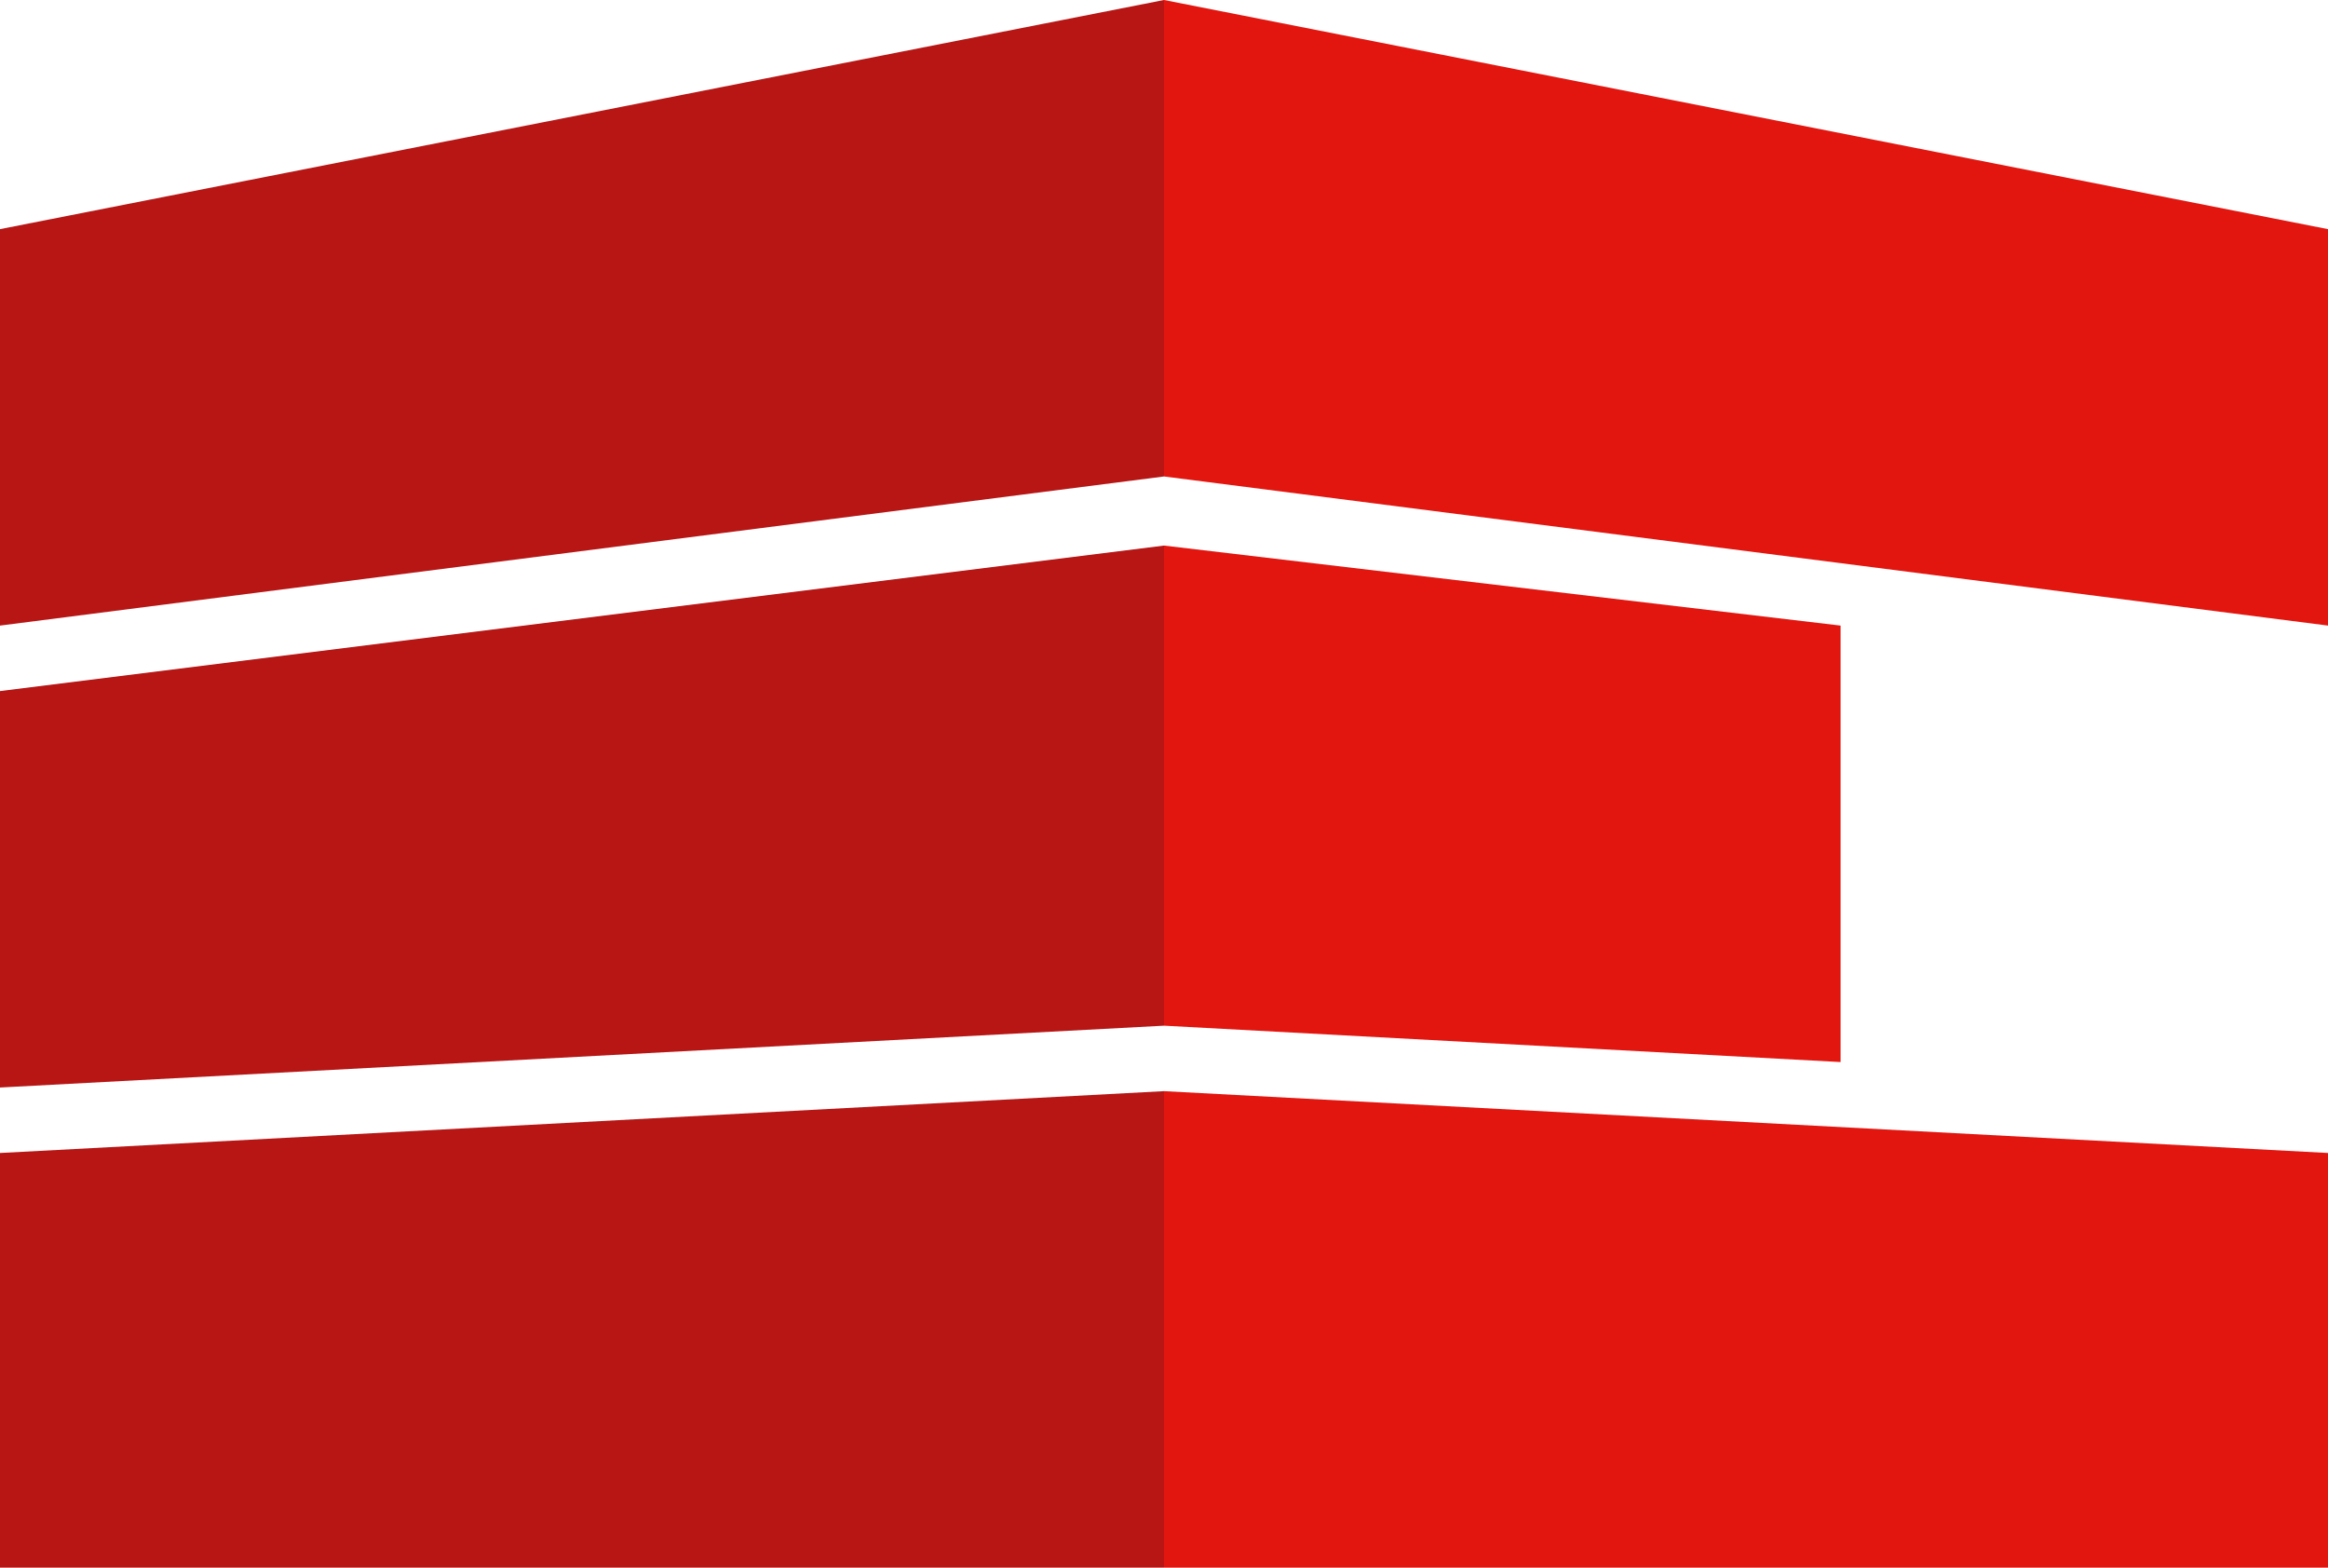
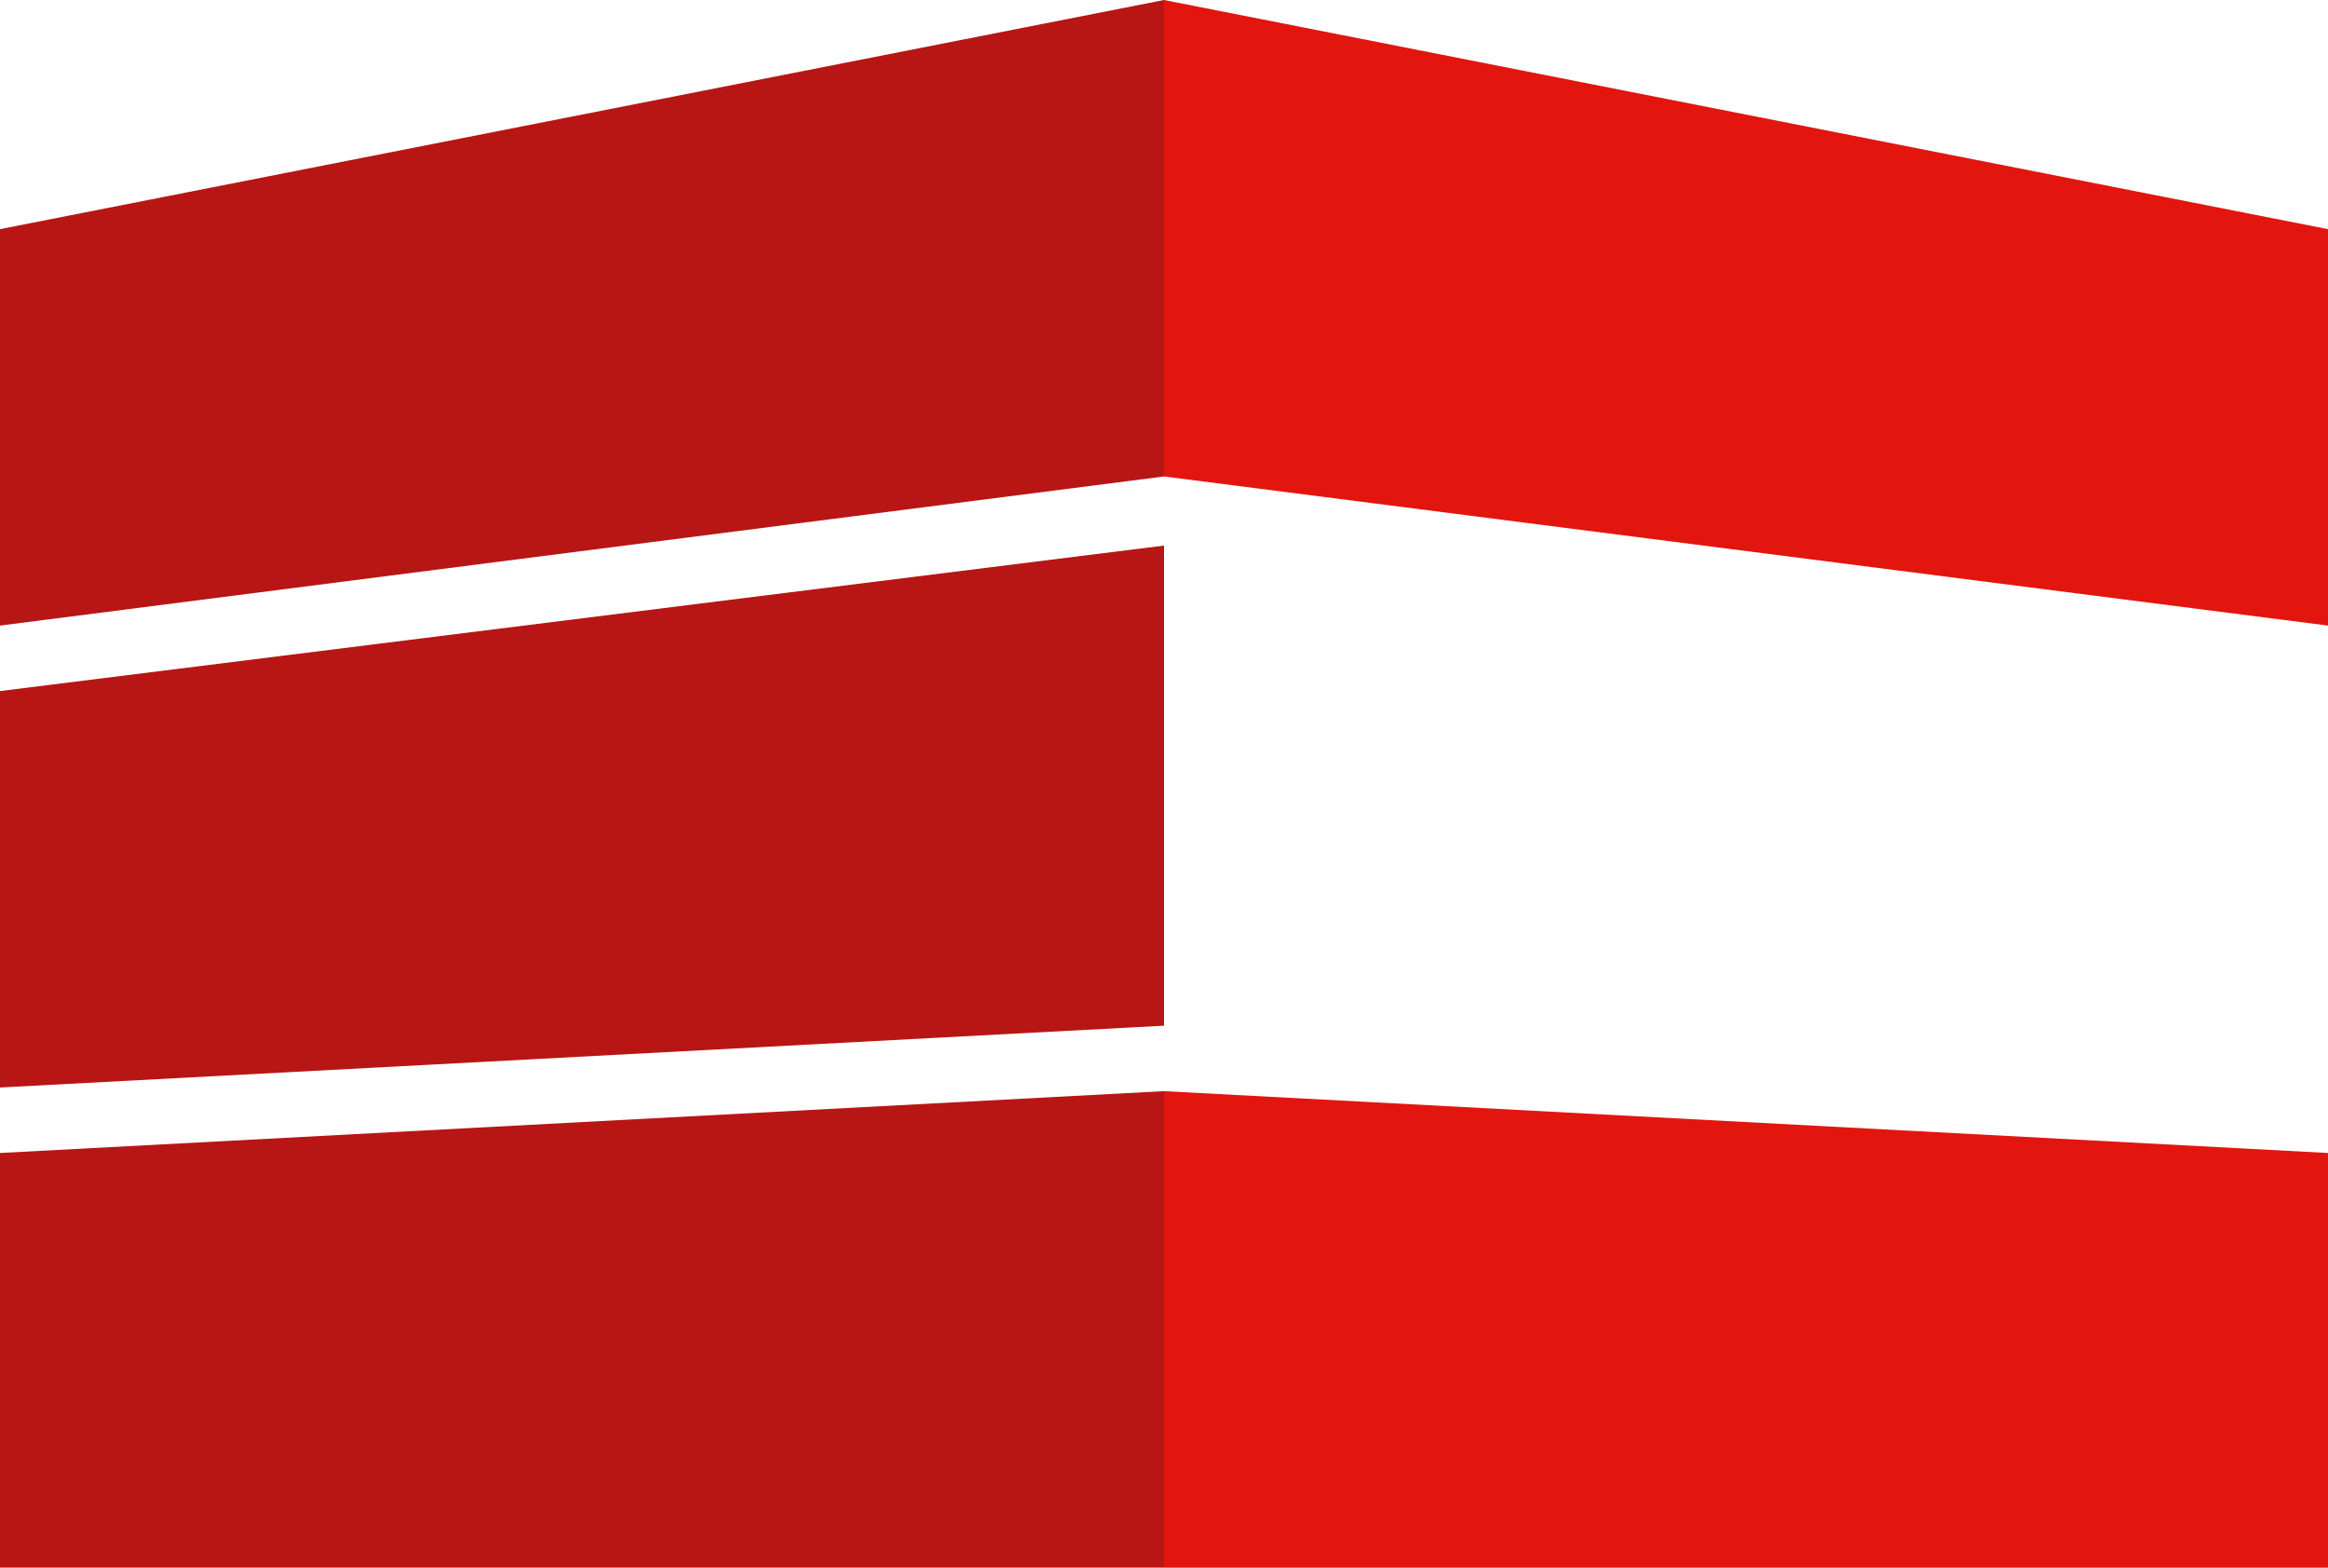
<svg xmlns="http://www.w3.org/2000/svg" version="1.1" id="Layer_1" x="0px" y="0px" viewBox="0 0 64 43.1" style="enable-background:new 0 0 64 43.1;" xml:space="preserve">
  <style type="text/css">
	.st0{fill:#B71615;}
	.st1{fill:#E3150F;}
</style>
  <g>
    <polygon class="st0" points="32,13.1 0,17.2 0,6.3 32,0  " />
    <polygon class="st0" points="32,28.2 0,29.9 0,19 32,15  " />
    <polygon class="st0" points="32,43.1 0,43.1 0,31.7 32,30  " />
    <polygon class="st1" points="32,43.1 64,43.1 64,31.7 32,30  " />
-     <polygon class="st1" points="32,28.2 50.6,29.2 50.6,17.2 32,15  " />
    <polygon class="st1" points="32,13.1 64,17.2 64,6.3 32,0  " />
  </g>
</svg>